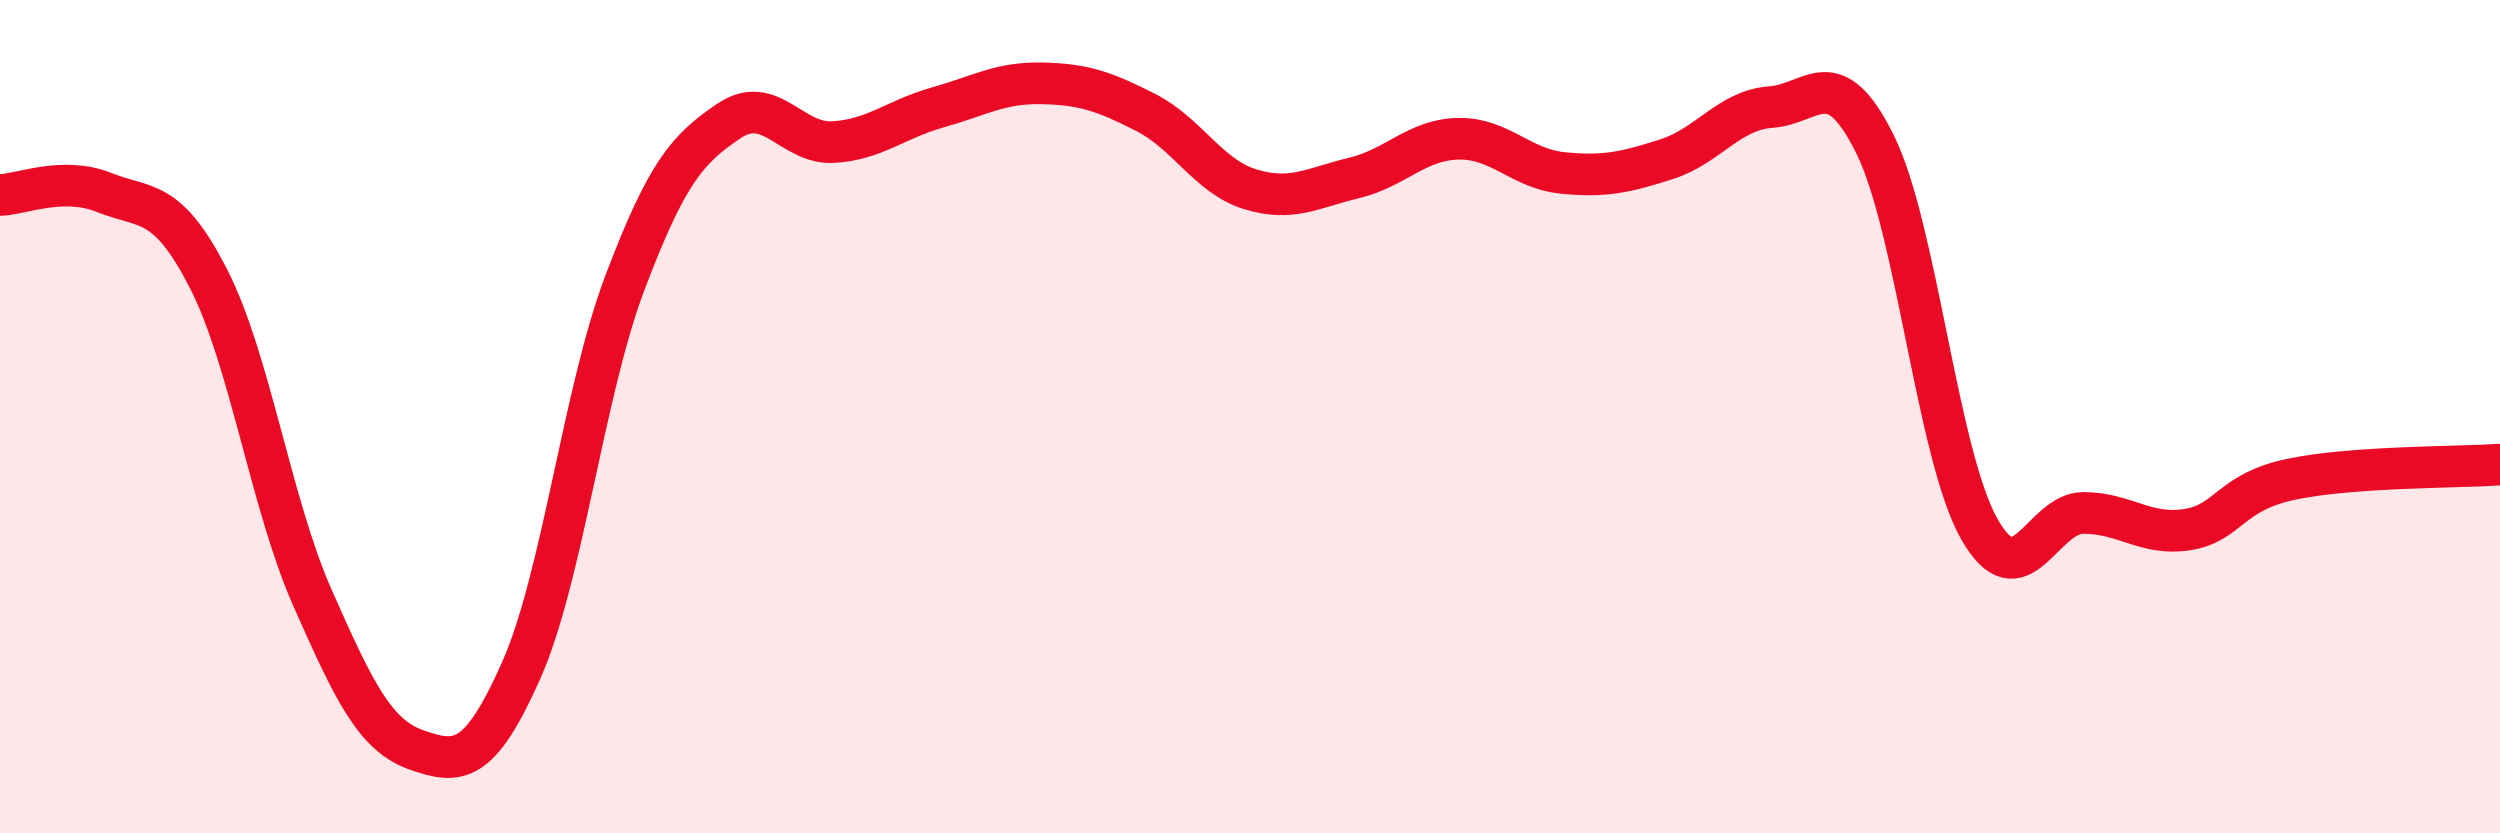
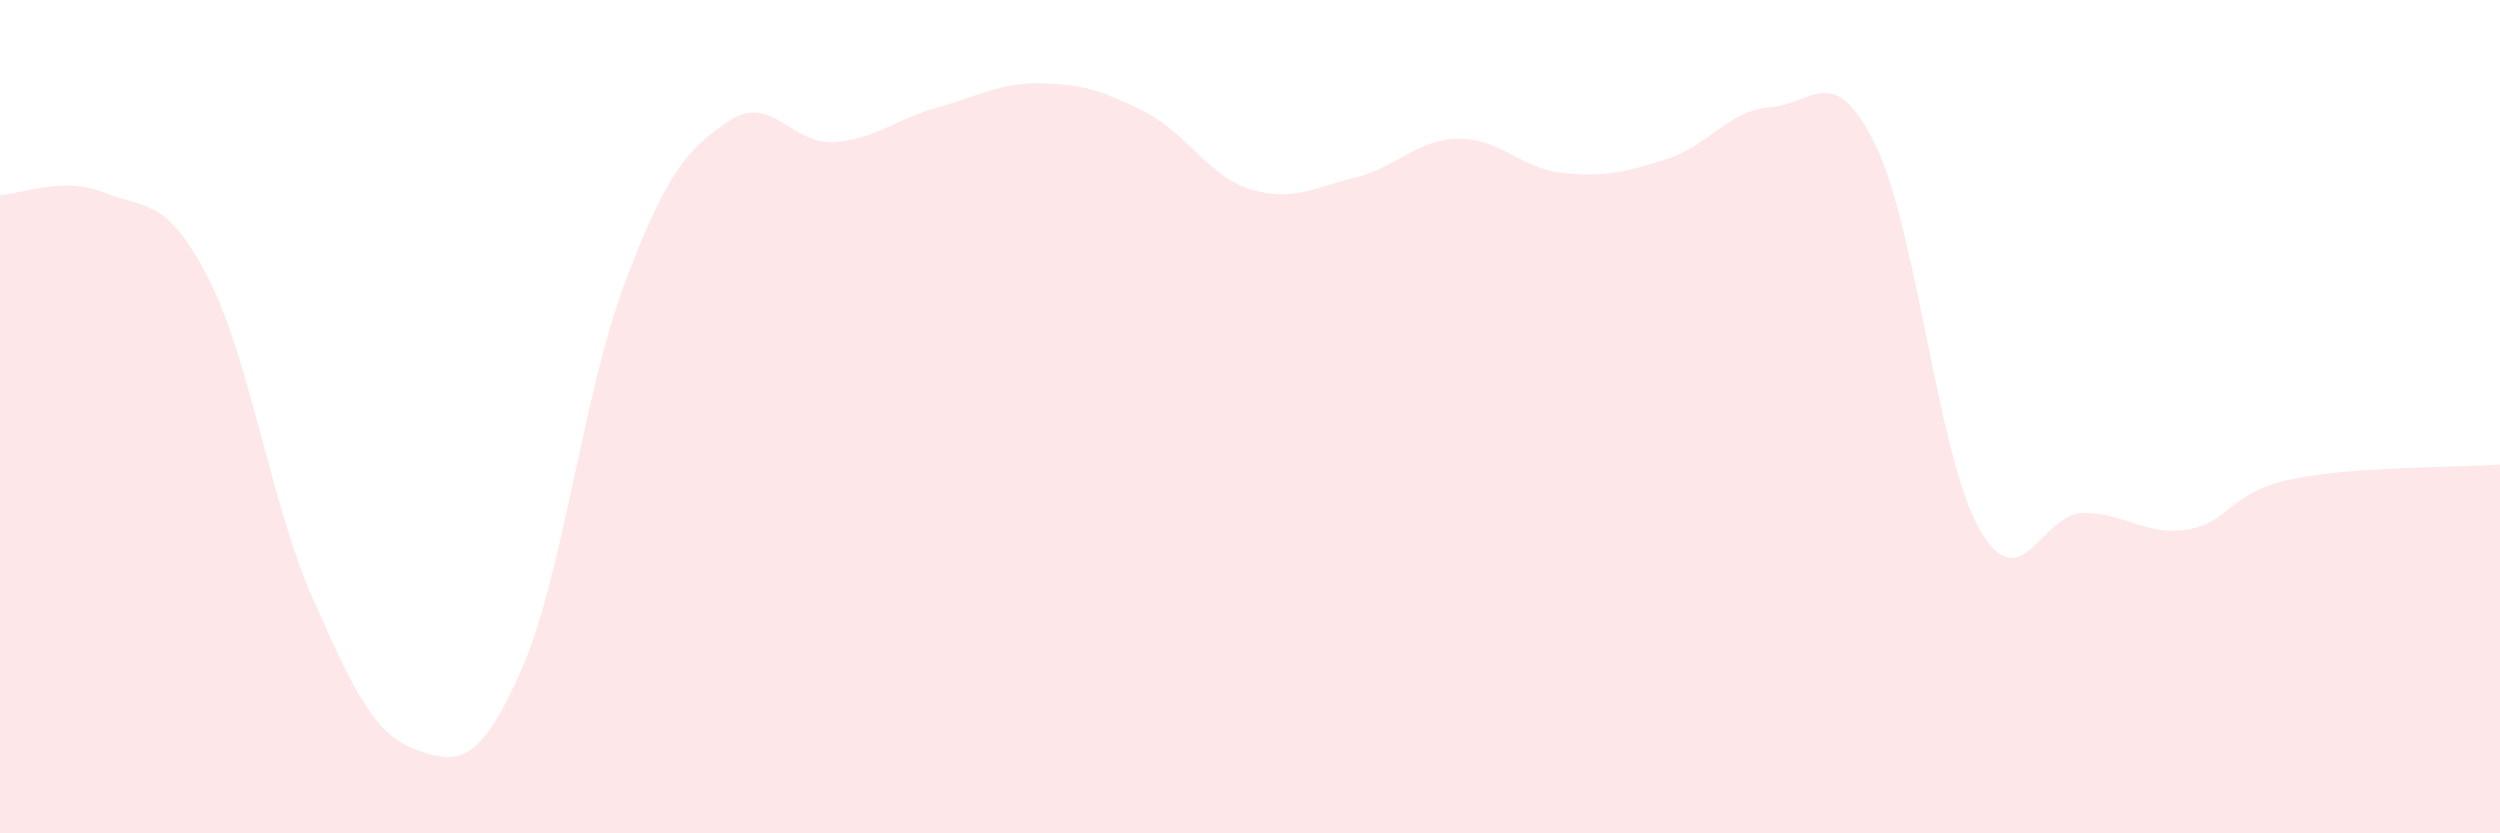
<svg xmlns="http://www.w3.org/2000/svg" width="60" height="20" viewBox="0 0 60 20">
  <path d="M 0,4.68 C 0.5,4.67 1.5,4.22 2.5,4.62 C 3.5,5.02 4,4.73 5,6.68 C 6,8.63 6.5,12.09 7.5,14.35 C 8.5,16.61 9,17.65 10,18 C 11,18.35 11.5,18.35 12.5,16.11 C 13.5,13.87 14,9.42 15,6.78 C 16,4.14 16.5,3.57 17.5,2.9 C 18.5,2.23 19,3.47 20,3.41 C 21,3.35 21.5,2.86 22.5,2.58 C 23.5,2.3 24,1.98 25,2 C 26,2.02 26.5,2.19 27.5,2.7 C 28.5,3.21 29,4.23 30,4.54 C 31,4.85 31.5,4.51 32.5,4.27 C 33.5,4.03 34,3.35 35,3.33 C 36,3.31 36.5,4.05 37.5,4.15 C 38.5,4.25 39,4.14 40,3.82 C 41,3.5 41.5,2.64 42.5,2.57 C 43.5,2.5 44,1.44 45,3.46 C 46,5.48 46.5,10.92 47.5,12.69 C 48.5,14.46 49,12.31 50,12.31 C 51,12.31 51.5,12.87 52.5,12.71 C 53.5,12.55 53.5,11.81 55,11.5 C 56.5,11.19 59,11.22 60,11.15L60 20L0 20Z" fill="#EB0A25" opacity="0.1" stroke-linecap="round" stroke-linejoin="round" />
-   <path d="M 0,4.68 C 0.5,4.67 1.5,4.22 2.5,4.62 C 3.5,5.02 4,4.73 5,6.68 C 6,8.63 6.5,12.09 7.5,14.35 C 8.5,16.61 9,17.65 10,18 C 11,18.35 11.5,18.35 12.5,16.11 C 13.5,13.87 14,9.42 15,6.78 C 16,4.14 16.5,3.57 17.5,2.9 C 18.5,2.23 19,3.47 20,3.41 C 21,3.35 21.5,2.86 22.5,2.58 C 23.5,2.3 24,1.98 25,2 C 26,2.02 26.5,2.19 27.5,2.7 C 28.5,3.21 29,4.23 30,4.54 C 31,4.85 31.5,4.51 32.5,4.27 C 33.5,4.03 34,3.35 35,3.33 C 36,3.31 36.5,4.05 37.5,4.15 C 38.5,4.25 39,4.14 40,3.82 C 41,3.5 41.5,2.64 42.5,2.57 C 43.5,2.5 44,1.44 45,3.46 C 46,5.48 46.5,10.92 47.5,12.69 C 48.5,14.46 49,12.31 50,12.31 C 51,12.31 51.5,12.87 52.5,12.71 C 53.5,12.55 53.5,11.81 55,11.5 C 56.5,11.19 59,11.22 60,11.15" stroke="#EB0A25" stroke-width="1" fill="none" stroke-linecap="round" stroke-linejoin="round" />
</svg>